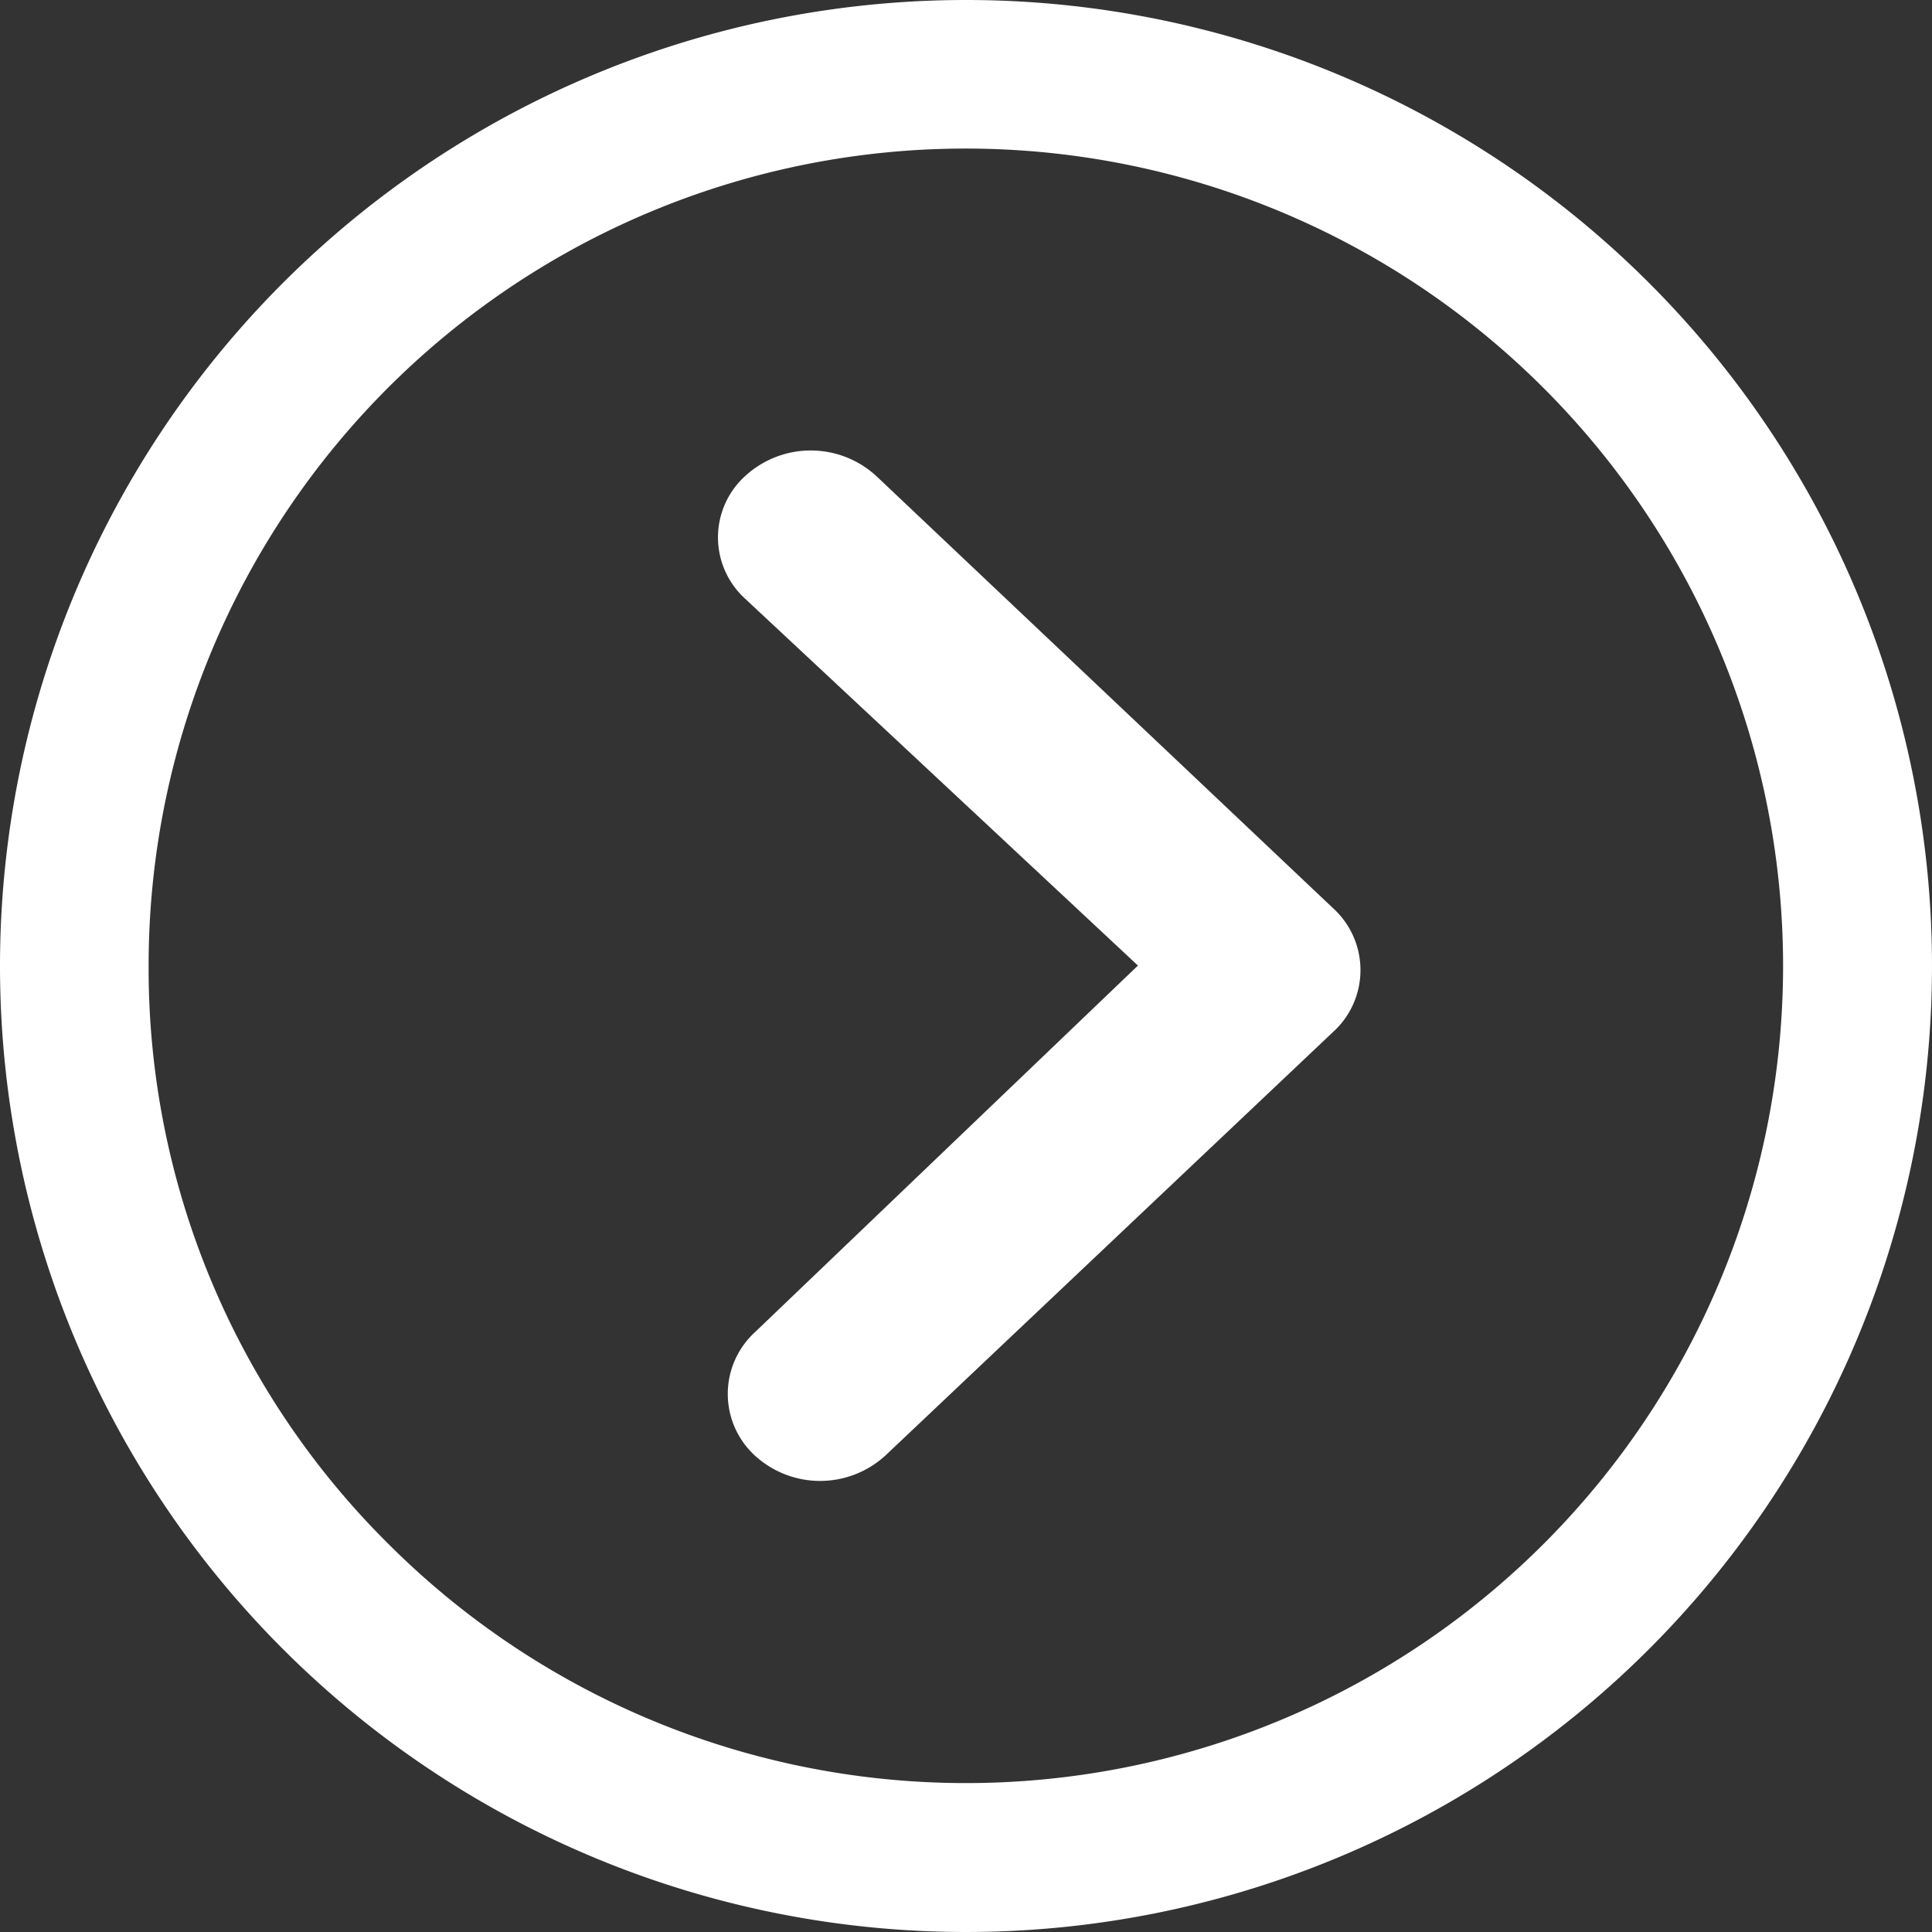
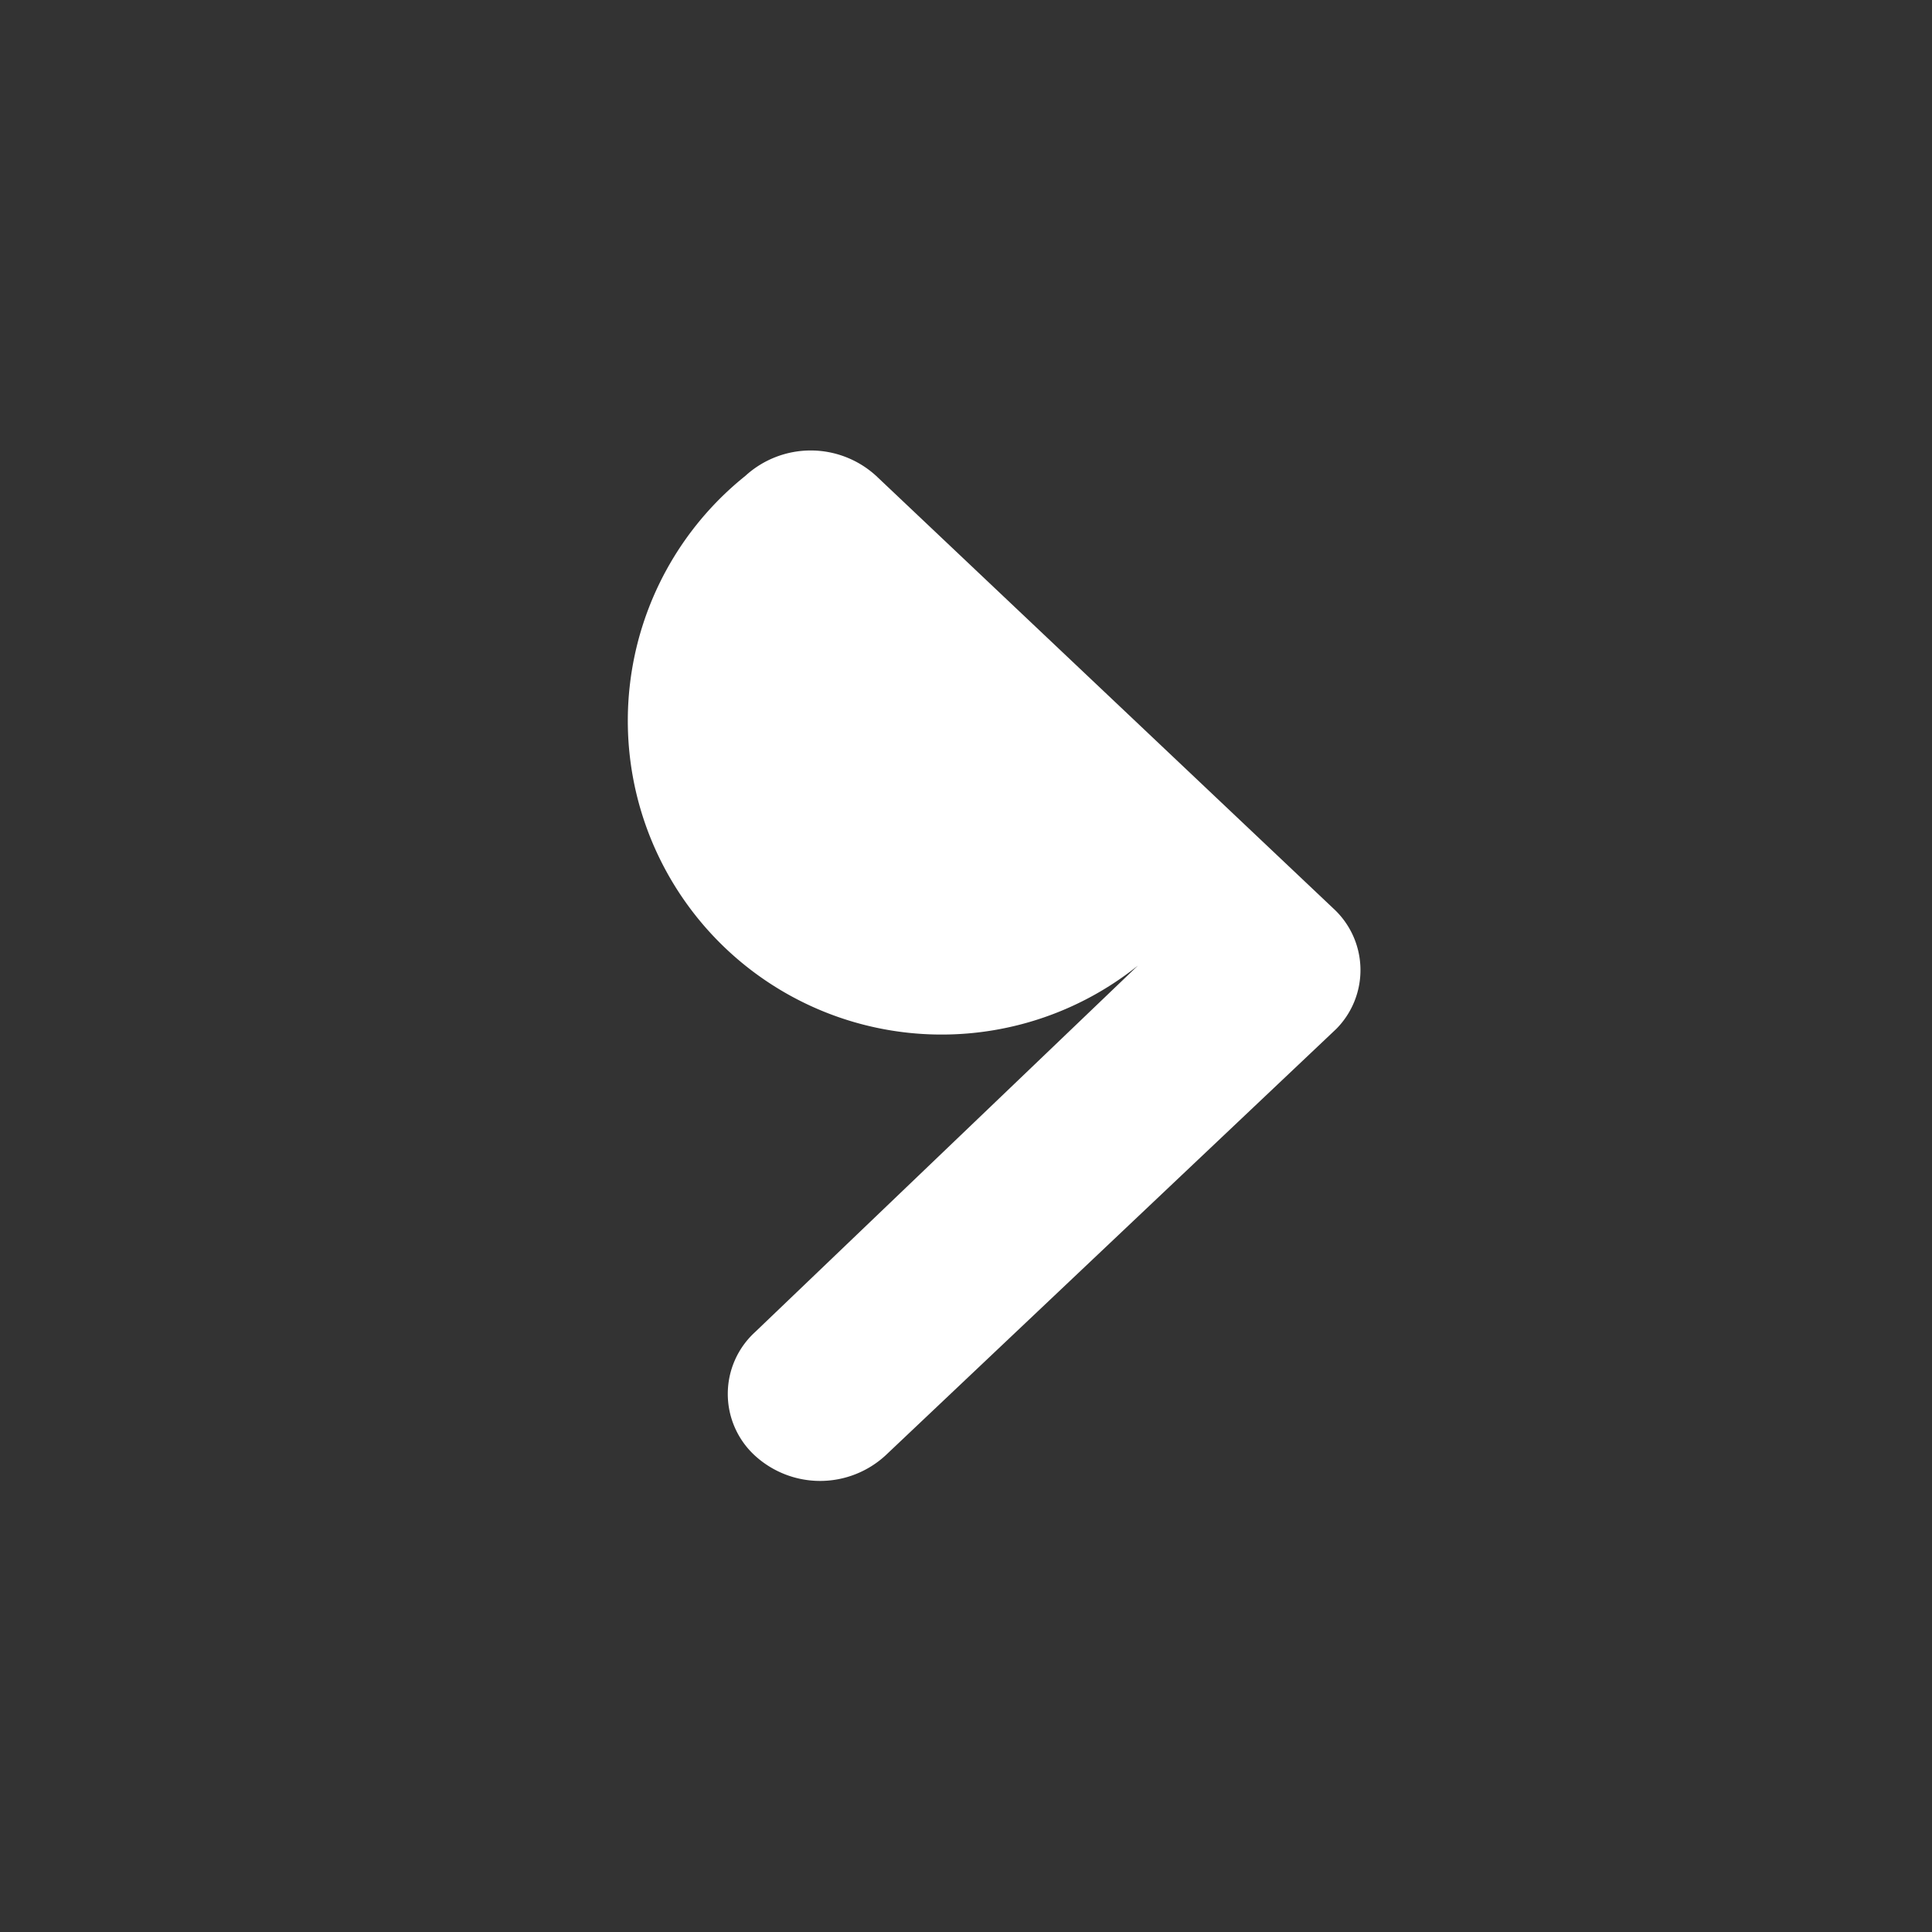
<svg xmlns="http://www.w3.org/2000/svg" id="Icon_ionic-ios-arrow-dropright" data-name="Icon ionic-ios-arrow-dropright" width="40" height="40" viewBox="0 0 40 40">
  <rect x="0" y="0" width="40" height="40" fill="#333333" stroke="none" />
-   <path id="Trazado_1576" data-name="Trazado 1576" d="M14.98,10.509a2.006,2.006,0,0,1,2.709,0l9.468,8.958a1.731,1.731,0,0,1,.06,2.49l-9.329,8.827a2,2,0,0,1-2.709.009,1.733,1.733,0,0,1,0-2.555l7.93-7.591L14.98,13.055A1.715,1.715,0,0,1,14.98,10.509Z" transform="translate(0.451 -0.656)" fill="#fff" />
-   <path id="Trazado_1577" data-name="Trazado 1577" d="M3.375,23.375a20,20,0,1,0,20-20A20,20,0,0,0,3.375,23.375Zm3.077,0A16.916,16.916,0,0,1,35.337,11.413,16.916,16.916,0,1,1,11.413,35.337,16.778,16.778,0,0,1,6.452,23.375Z" transform="translate(-3.375 -3.375)" fill="#fff" />
+   <path id="Trazado_1576" data-name="Trazado 1576" d="M14.98,10.509a2.006,2.006,0,0,1,2.709,0l9.468,8.958a1.731,1.731,0,0,1,.06,2.49l-9.329,8.827a2,2,0,0,1-2.709.009,1.733,1.733,0,0,1,0-2.555l7.93-7.591A1.715,1.715,0,0,1,14.98,10.509Z" transform="translate(0.451 -0.656)" fill="#fff" />
</svg>